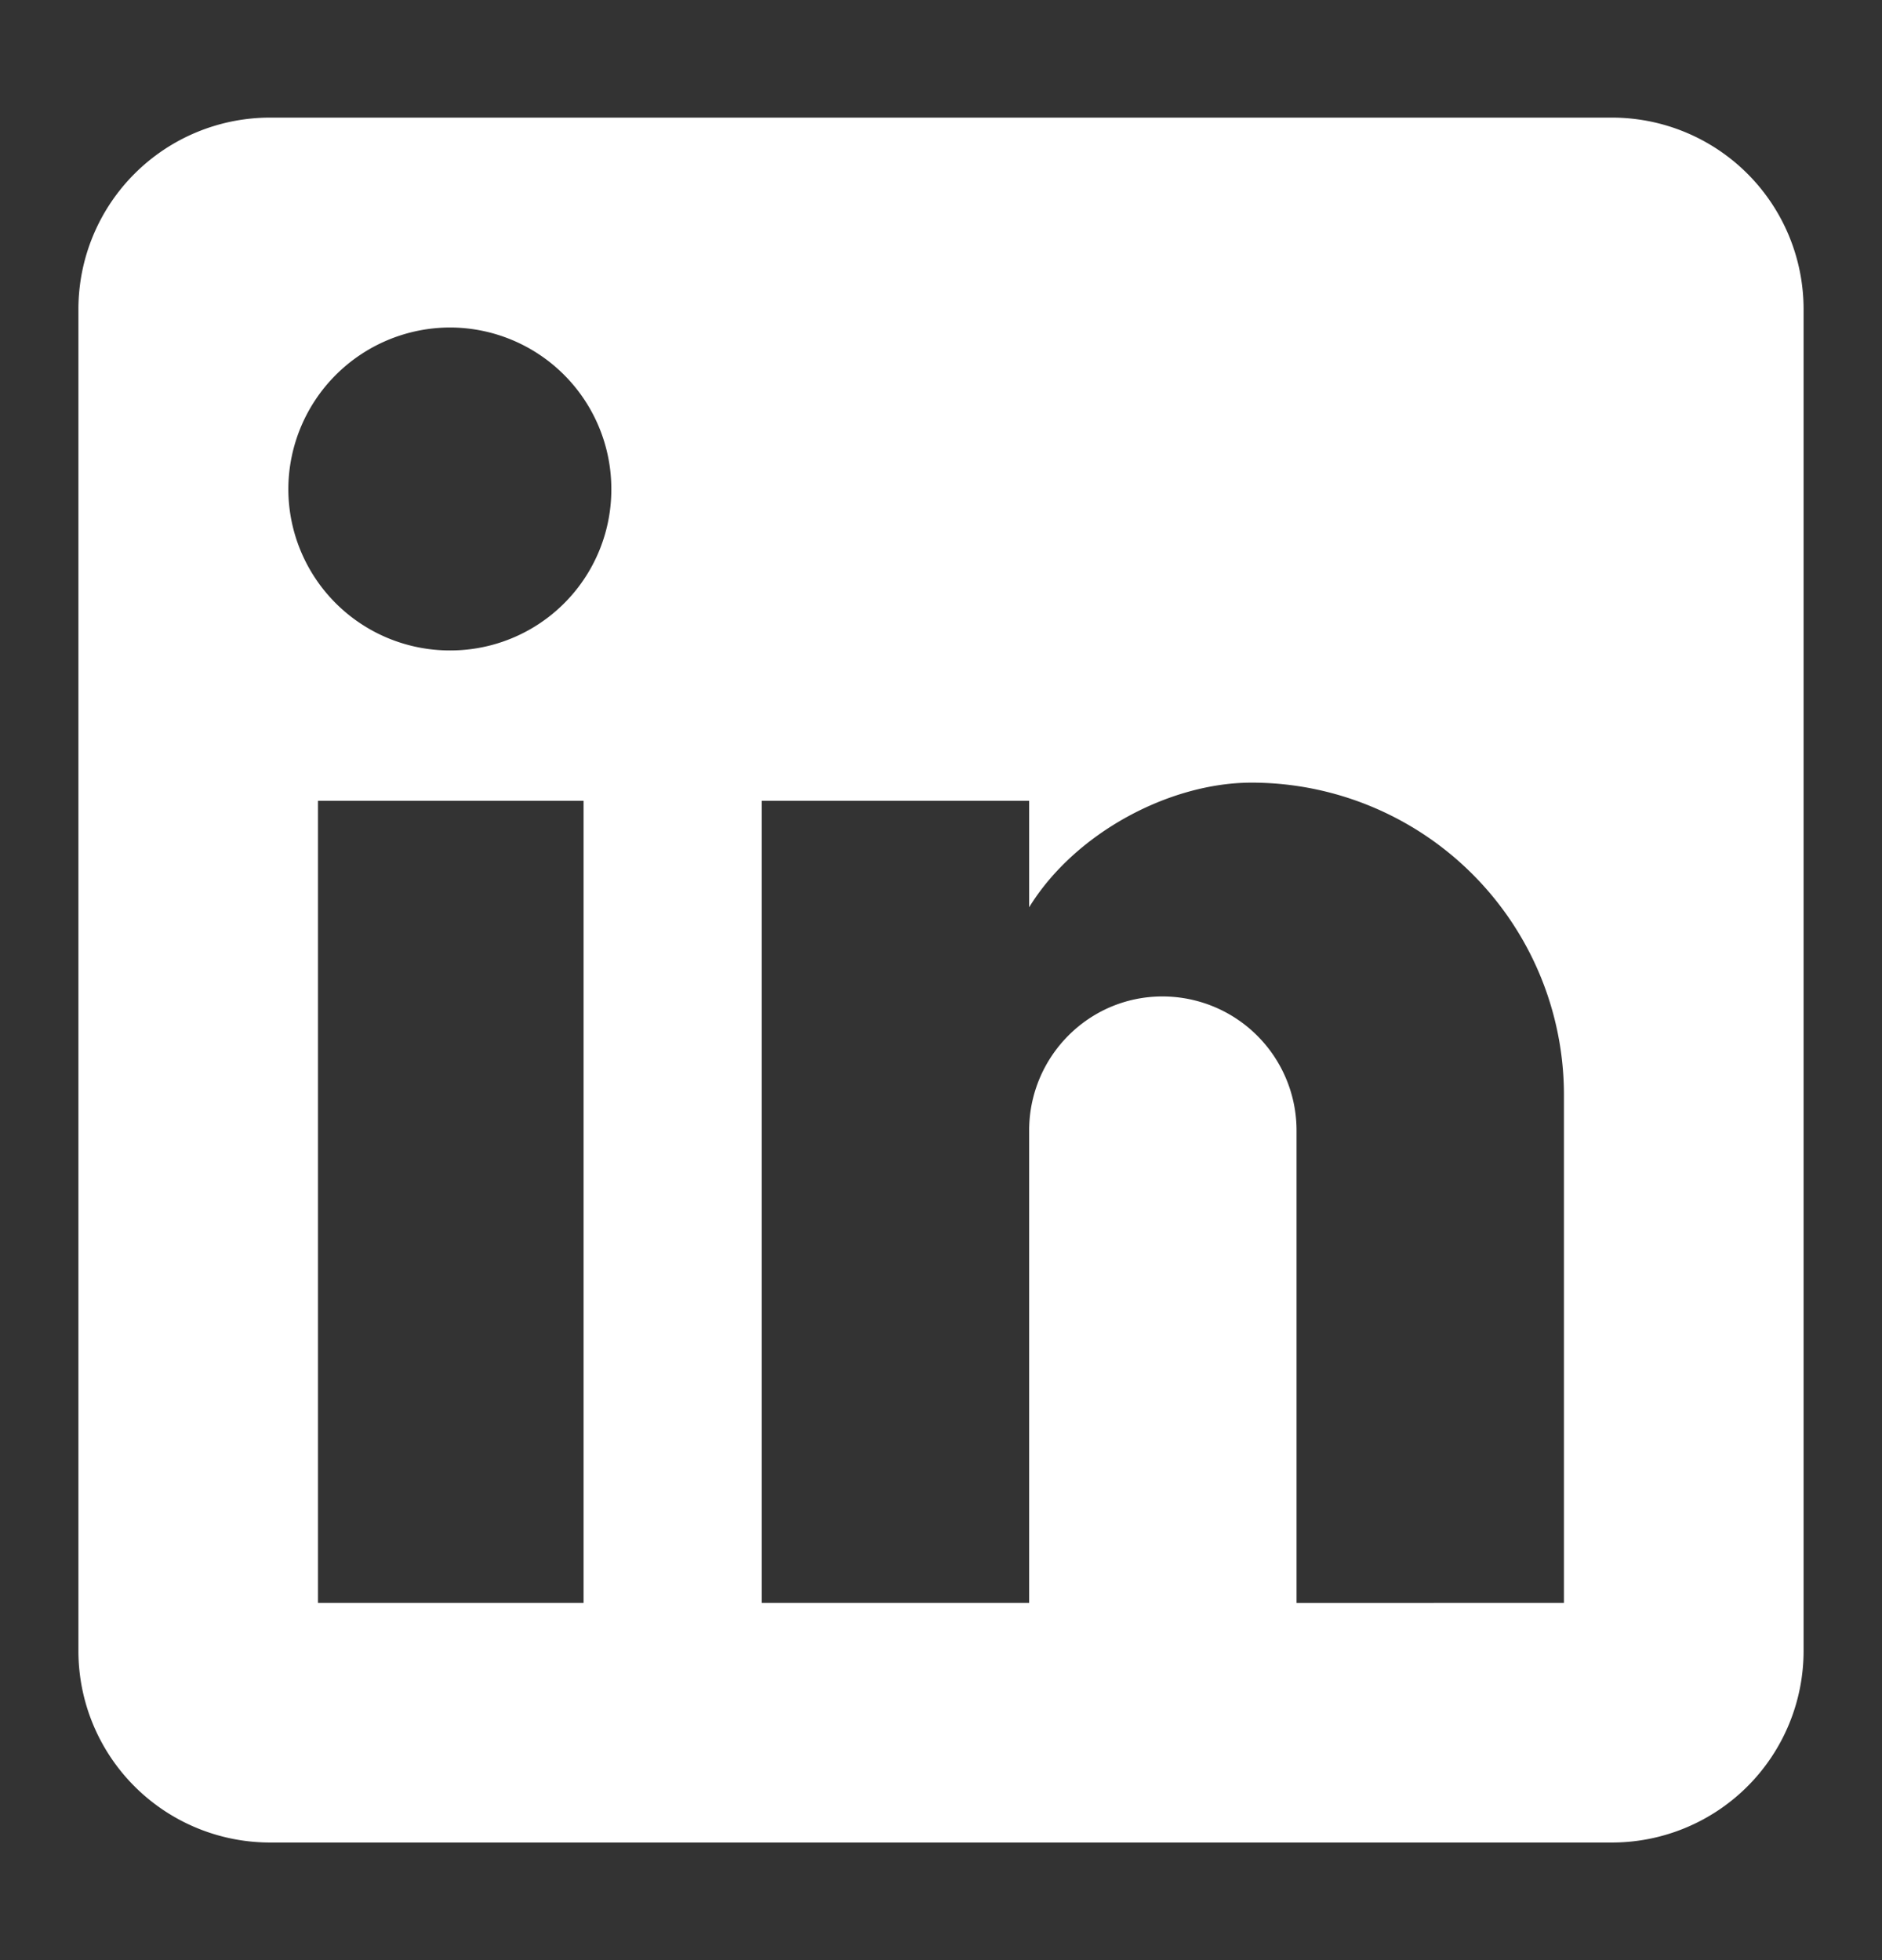
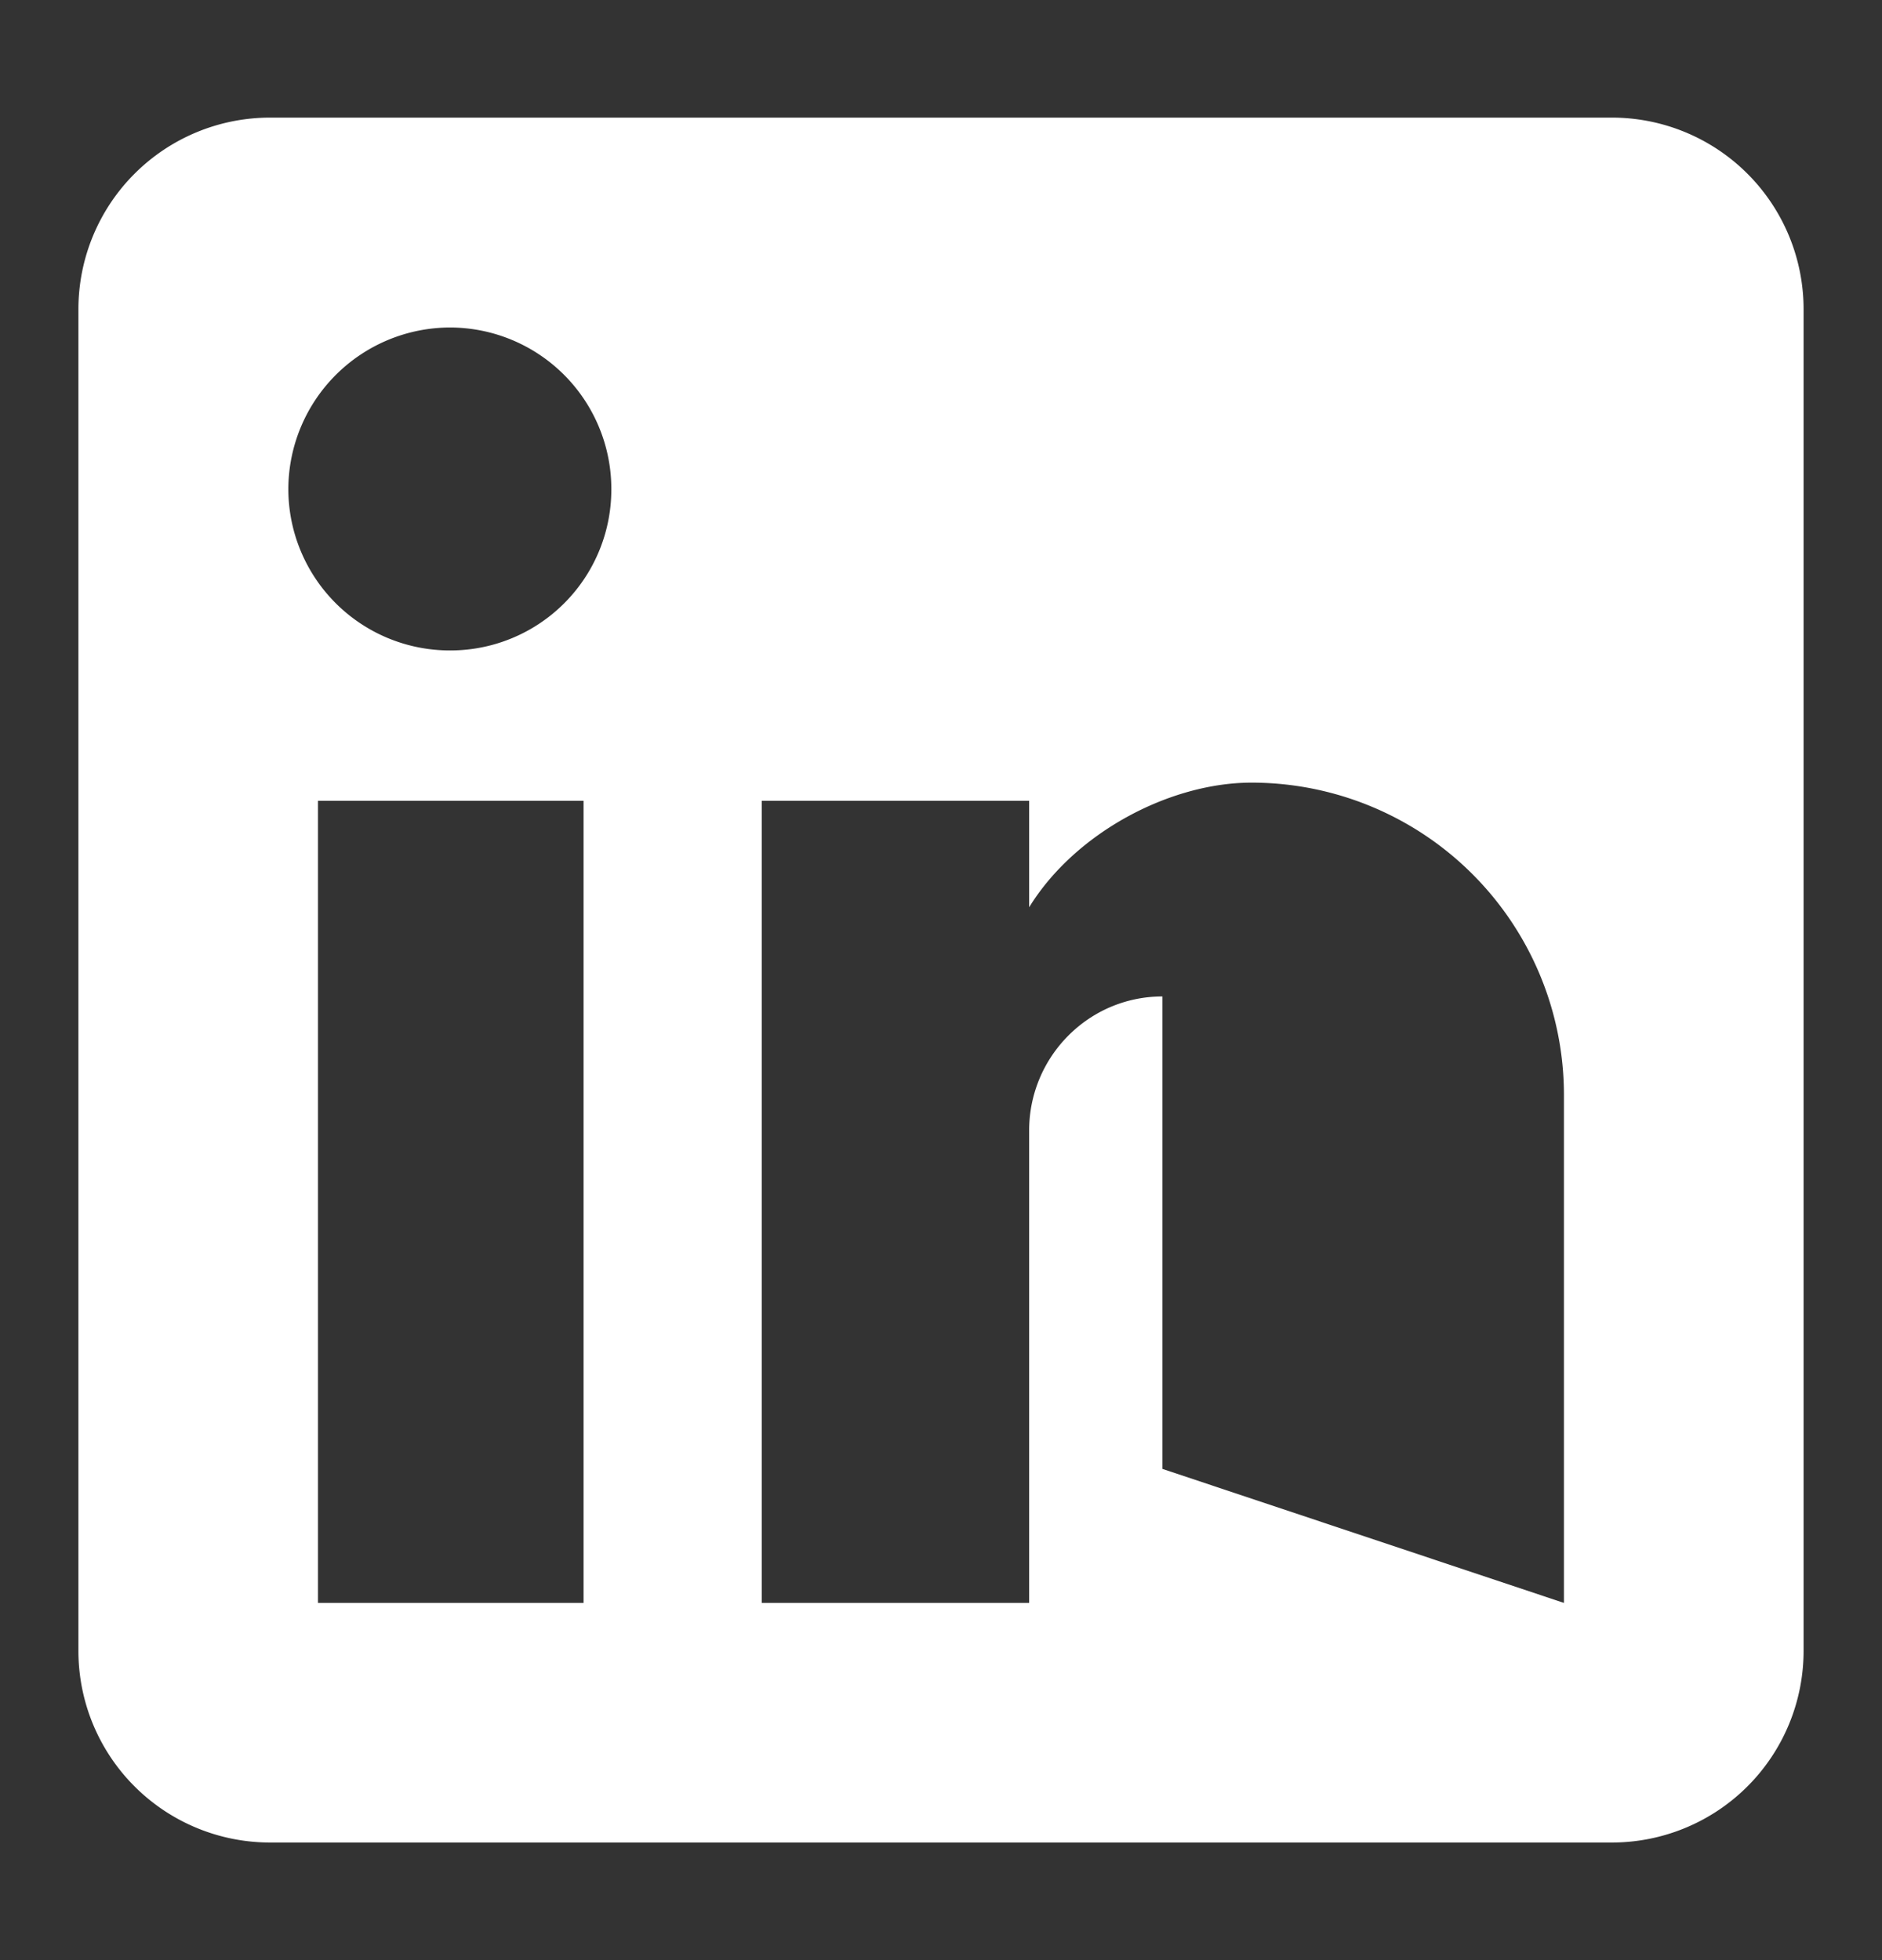
<svg xmlns="http://www.w3.org/2000/svg" width="24" height="25" fill="none">
  <rect width="100%" height="100%" fill="#333333" stroke="none" />
-   <path fill="#fff" d="M20.556 1.5A2.444 2.444 0 0 1 23 3.944v17.112a2.444 2.444 0 0 1-2.444 2.444H3.444A2.444 2.444 0 0 1 1 21.056V3.944A2.444 2.444 0 0 1 3.444 1.5zm-.612 18.944v-6.477a3.984 3.984 0 0 0-3.984-3.985c-1.039 0-2.249.636-2.836 1.59v-1.358h-3.41v10.23h3.41V14.42c0-.941.758-1.711 1.7-1.711a1.71 1.71 0 0 1 1.71 1.71v6.026zM5.742 8.296a2.053 2.053 0 0 0 2.054-2.054 2.06 2.06 0 0 0-2.054-2.065 2.066 2.066 0 0 0-2.065 2.065 2.06 2.06 0 0 0 2.065 2.054m1.7 12.148v-10.23H4.055v10.23z" />
+   <path fill="#fff" d="M20.556 1.5A2.444 2.444 0 0 1 23 3.944v17.112a2.444 2.444 0 0 1-2.444 2.444H3.444A2.444 2.444 0 0 1 1 21.056V3.944A2.444 2.444 0 0 1 3.444 1.5zm-.612 18.944v-6.477a3.984 3.984 0 0 0-3.984-3.985c-1.039 0-2.249.636-2.836 1.59v-1.358h-3.41v10.23h3.41V14.42c0-.941.758-1.711 1.7-1.711v6.026zM5.742 8.296a2.053 2.053 0 0 0 2.054-2.054 2.06 2.06 0 0 0-2.054-2.065 2.066 2.066 0 0 0-2.065 2.065 2.06 2.06 0 0 0 2.065 2.054m1.7 12.148v-10.23H4.055v10.23z" />
</svg>